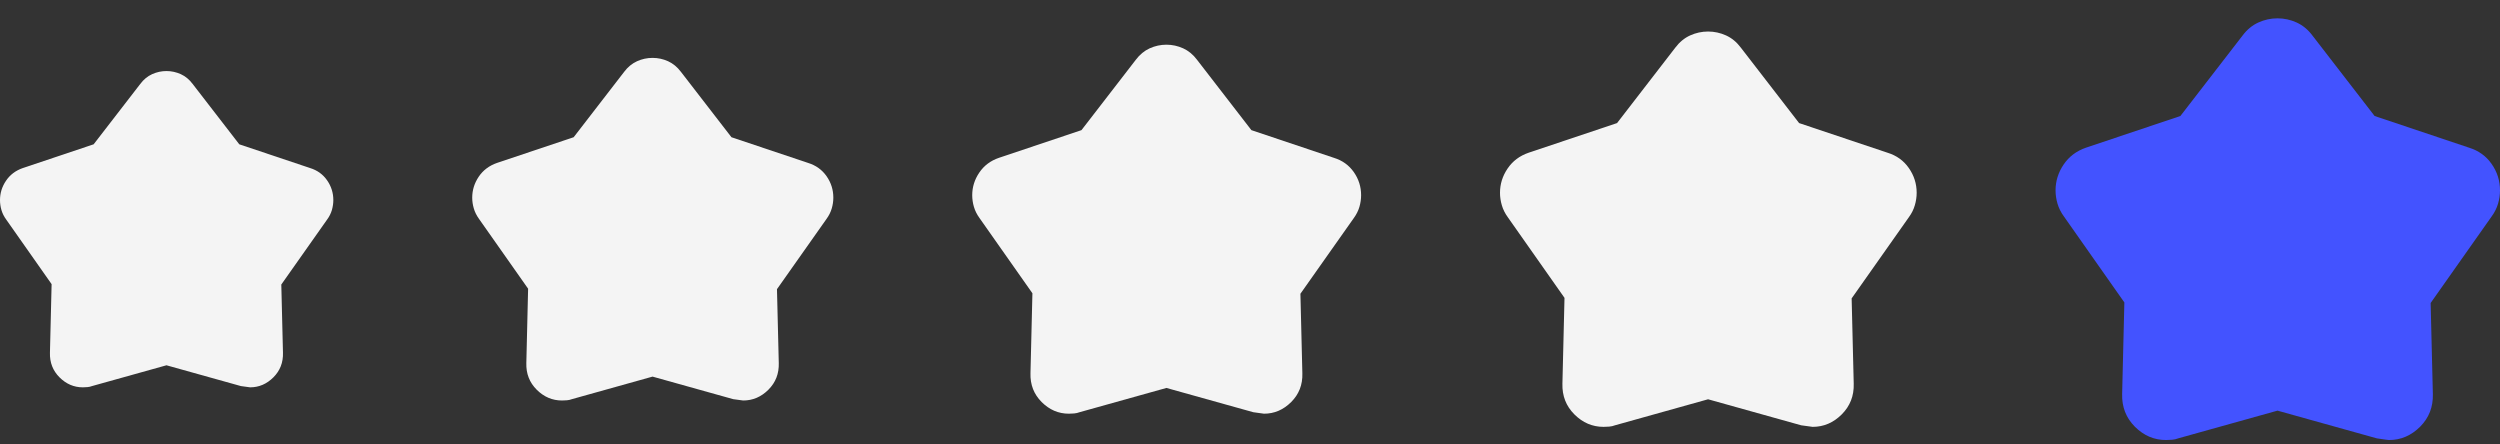
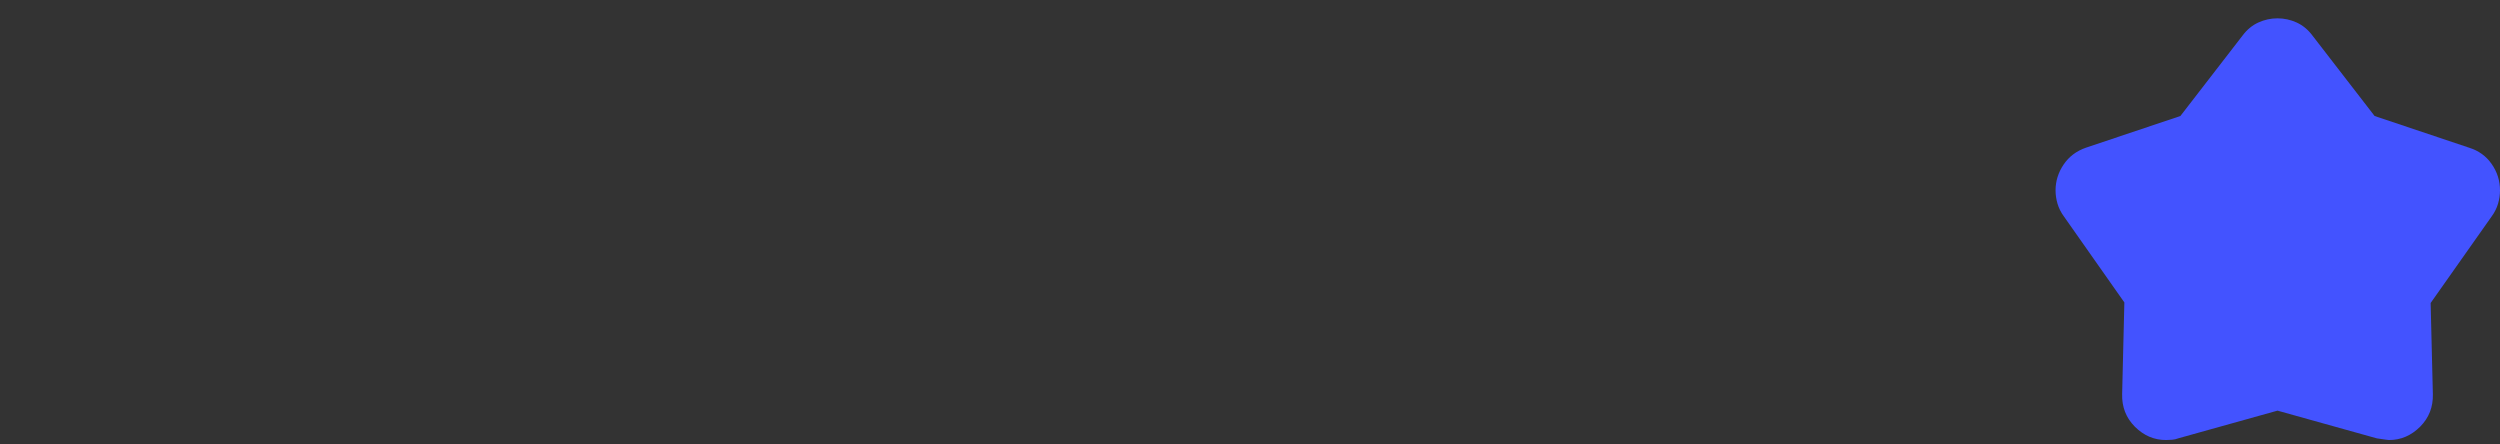
<svg xmlns="http://www.w3.org/2000/svg" width="90" height="16" viewBox="0 0 90 16" fill="none">
  <rect x="0" y="0" width="90" height="16" fill="#333333" stroke="none" />
-   <path d="M3.371 5.195L5.049 3.023C5.169 2.863 5.311 2.745 5.476 2.67C5.64 2.596 5.813 2.558 5.993 2.558C6.172 2.558 6.345 2.596 6.509 2.67C6.674 2.745 6.816 2.863 6.936 3.023L8.614 5.195L11.161 6.049C11.421 6.129 11.626 6.276 11.775 6.491C11.925 6.705 12 6.943 12 7.202C12 7.322 11.982 7.442 11.948 7.562C11.913 7.682 11.855 7.797 11.775 7.906L10.127 10.243L10.187 12.7C10.197 13.05 10.082 13.345 9.843 13.584C9.603 13.824 9.323 13.944 9.004 13.944C8.984 13.944 8.874 13.929 8.674 13.899L5.993 13.15L3.311 13.899C3.261 13.919 3.206 13.931 3.146 13.936C3.086 13.941 3.031 13.944 2.981 13.944C2.662 13.944 2.382 13.824 2.142 13.584C1.903 13.345 1.788 13.05 1.798 12.7L1.858 10.229L0.225 7.906C0.145 7.797 0.087 7.682 0.052 7.562C0.017 7.442 0 7.322 0 7.202C0 6.953 0.072 6.72 0.217 6.506C0.362 6.291 0.564 6.139 0.824 6.049L3.371 5.195Z" fill="#F4F4F4" />
-   <path d="M20.652 4.94L22.469 2.587C22.599 2.414 22.753 2.287 22.932 2.205C23.11 2.124 23.297 2.084 23.492 2.084C23.687 2.084 23.873 2.124 24.052 2.205C24.23 2.287 24.384 2.414 24.514 2.587L26.332 4.94L29.091 5.865C29.372 5.952 29.594 6.111 29.757 6.344C29.919 6.577 30 6.834 30 7.115C30 7.245 29.981 7.375 29.943 7.504C29.905 7.634 29.843 7.759 29.757 7.878L27.971 10.41L28.036 13.071C28.047 13.45 27.923 13.769 27.663 14.029C27.403 14.289 27.1 14.418 26.754 14.418C26.732 14.418 26.613 14.402 26.397 14.37L23.492 13.558L20.587 14.37C20.533 14.391 20.473 14.405 20.408 14.41C20.343 14.416 20.284 14.418 20.23 14.418C19.884 14.418 19.581 14.289 19.321 14.029C19.061 13.769 18.937 13.45 18.948 13.071L19.012 10.393L17.243 7.878C17.157 7.759 17.095 7.634 17.057 7.504C17.019 7.375 17 7.245 17 7.115C17 6.844 17.078 6.593 17.235 6.36C17.392 6.128 17.611 5.963 17.893 5.865L20.652 4.94Z" fill="#F4F4F4" />
-   <path d="M38.933 4.685L40.89 2.151C41.03 1.965 41.196 1.828 41.388 1.74C41.581 1.653 41.782 1.609 41.991 1.609C42.201 1.609 42.402 1.653 42.594 1.74C42.786 1.828 42.953 1.965 43.092 2.151L45.05 4.685L48.021 5.682C48.324 5.775 48.563 5.947 48.738 6.197C48.913 6.448 49 6.724 49 7.027C49 7.167 48.98 7.307 48.939 7.447C48.898 7.587 48.831 7.721 48.738 7.849L46.815 10.575L46.885 13.442C46.897 13.85 46.763 14.193 46.483 14.473C46.203 14.753 45.877 14.893 45.504 14.893C45.481 14.893 45.353 14.875 45.12 14.84L41.991 13.966L38.863 14.84C38.804 14.863 38.74 14.878 38.67 14.884C38.6 14.89 38.536 14.893 38.478 14.893C38.105 14.893 37.779 14.753 37.499 14.473C37.22 14.193 37.086 13.85 37.097 13.442L37.167 10.558L35.262 7.849C35.169 7.721 35.102 7.587 35.061 7.447C35.02 7.307 35 7.167 35 7.027C35 6.736 35.084 6.465 35.253 6.215C35.422 5.964 35.658 5.786 35.961 5.682L38.933 4.685Z" fill="#F4F4F4" />
-   <path d="M58.214 4.431L60.311 1.715C60.461 1.516 60.639 1.369 60.845 1.275C61.051 1.182 61.266 1.135 61.491 1.135C61.715 1.135 61.931 1.182 62.137 1.275C62.343 1.369 62.521 1.516 62.67 1.715L64.768 4.431L67.951 5.498C68.276 5.598 68.532 5.782 68.719 6.051C68.906 6.319 69 6.615 69 6.94C69 7.09 68.978 7.24 68.934 7.389C68.891 7.539 68.819 7.683 68.719 7.82L66.659 10.742L66.734 13.813C66.747 14.25 66.603 14.618 66.303 14.918C66.004 15.217 65.654 15.367 65.255 15.367C65.23 15.367 65.092 15.348 64.843 15.311L61.491 14.374L58.139 15.311C58.076 15.336 58.008 15.351 57.933 15.358C57.858 15.364 57.789 15.367 57.727 15.367C57.327 15.367 56.977 15.217 56.678 14.918C56.378 14.618 56.235 14.25 56.247 13.813L56.322 10.723L54.281 7.82C54.181 7.683 54.109 7.539 54.066 7.389C54.022 7.24 54 7.09 54 6.94C54 6.628 54.09 6.338 54.272 6.069C54.453 5.801 54.705 5.61 55.03 5.498L58.214 4.431Z" fill="#F4F4F4" />
  <path d="M78.494 4.176L80.732 1.28C80.891 1.067 81.081 0.91 81.301 0.81C81.521 0.71 81.75 0.66 81.99 0.66C82.23 0.66 82.459 0.71 82.679 0.81C82.899 0.91 83.089 1.067 83.248 1.28L85.486 4.176L88.881 5.315C89.228 5.421 89.501 5.618 89.7 5.904C89.9 6.19 90 6.506 90 6.853C90 7.012 89.977 7.172 89.93 7.332C89.883 7.492 89.807 7.645 89.7 7.791L87.503 10.908L87.583 14.184C87.596 14.65 87.443 15.042 87.124 15.362C86.804 15.682 86.431 15.841 86.005 15.841C85.978 15.841 85.832 15.822 85.566 15.781L81.99 14.783L78.415 15.781C78.348 15.808 78.275 15.825 78.195 15.831C78.115 15.838 78.042 15.841 77.975 15.841C77.549 15.841 77.176 15.682 76.856 15.362C76.537 15.042 76.384 14.65 76.397 14.184L76.477 10.888L74.3 7.791C74.193 7.645 74.117 7.492 74.07 7.332C74.023 7.172 74 7.012 74 6.853C74 6.52 74.097 6.21 74.29 5.924C74.483 5.638 74.752 5.434 75.099 5.315L78.494 4.176Z" fill="#4353FF" />
</svg>